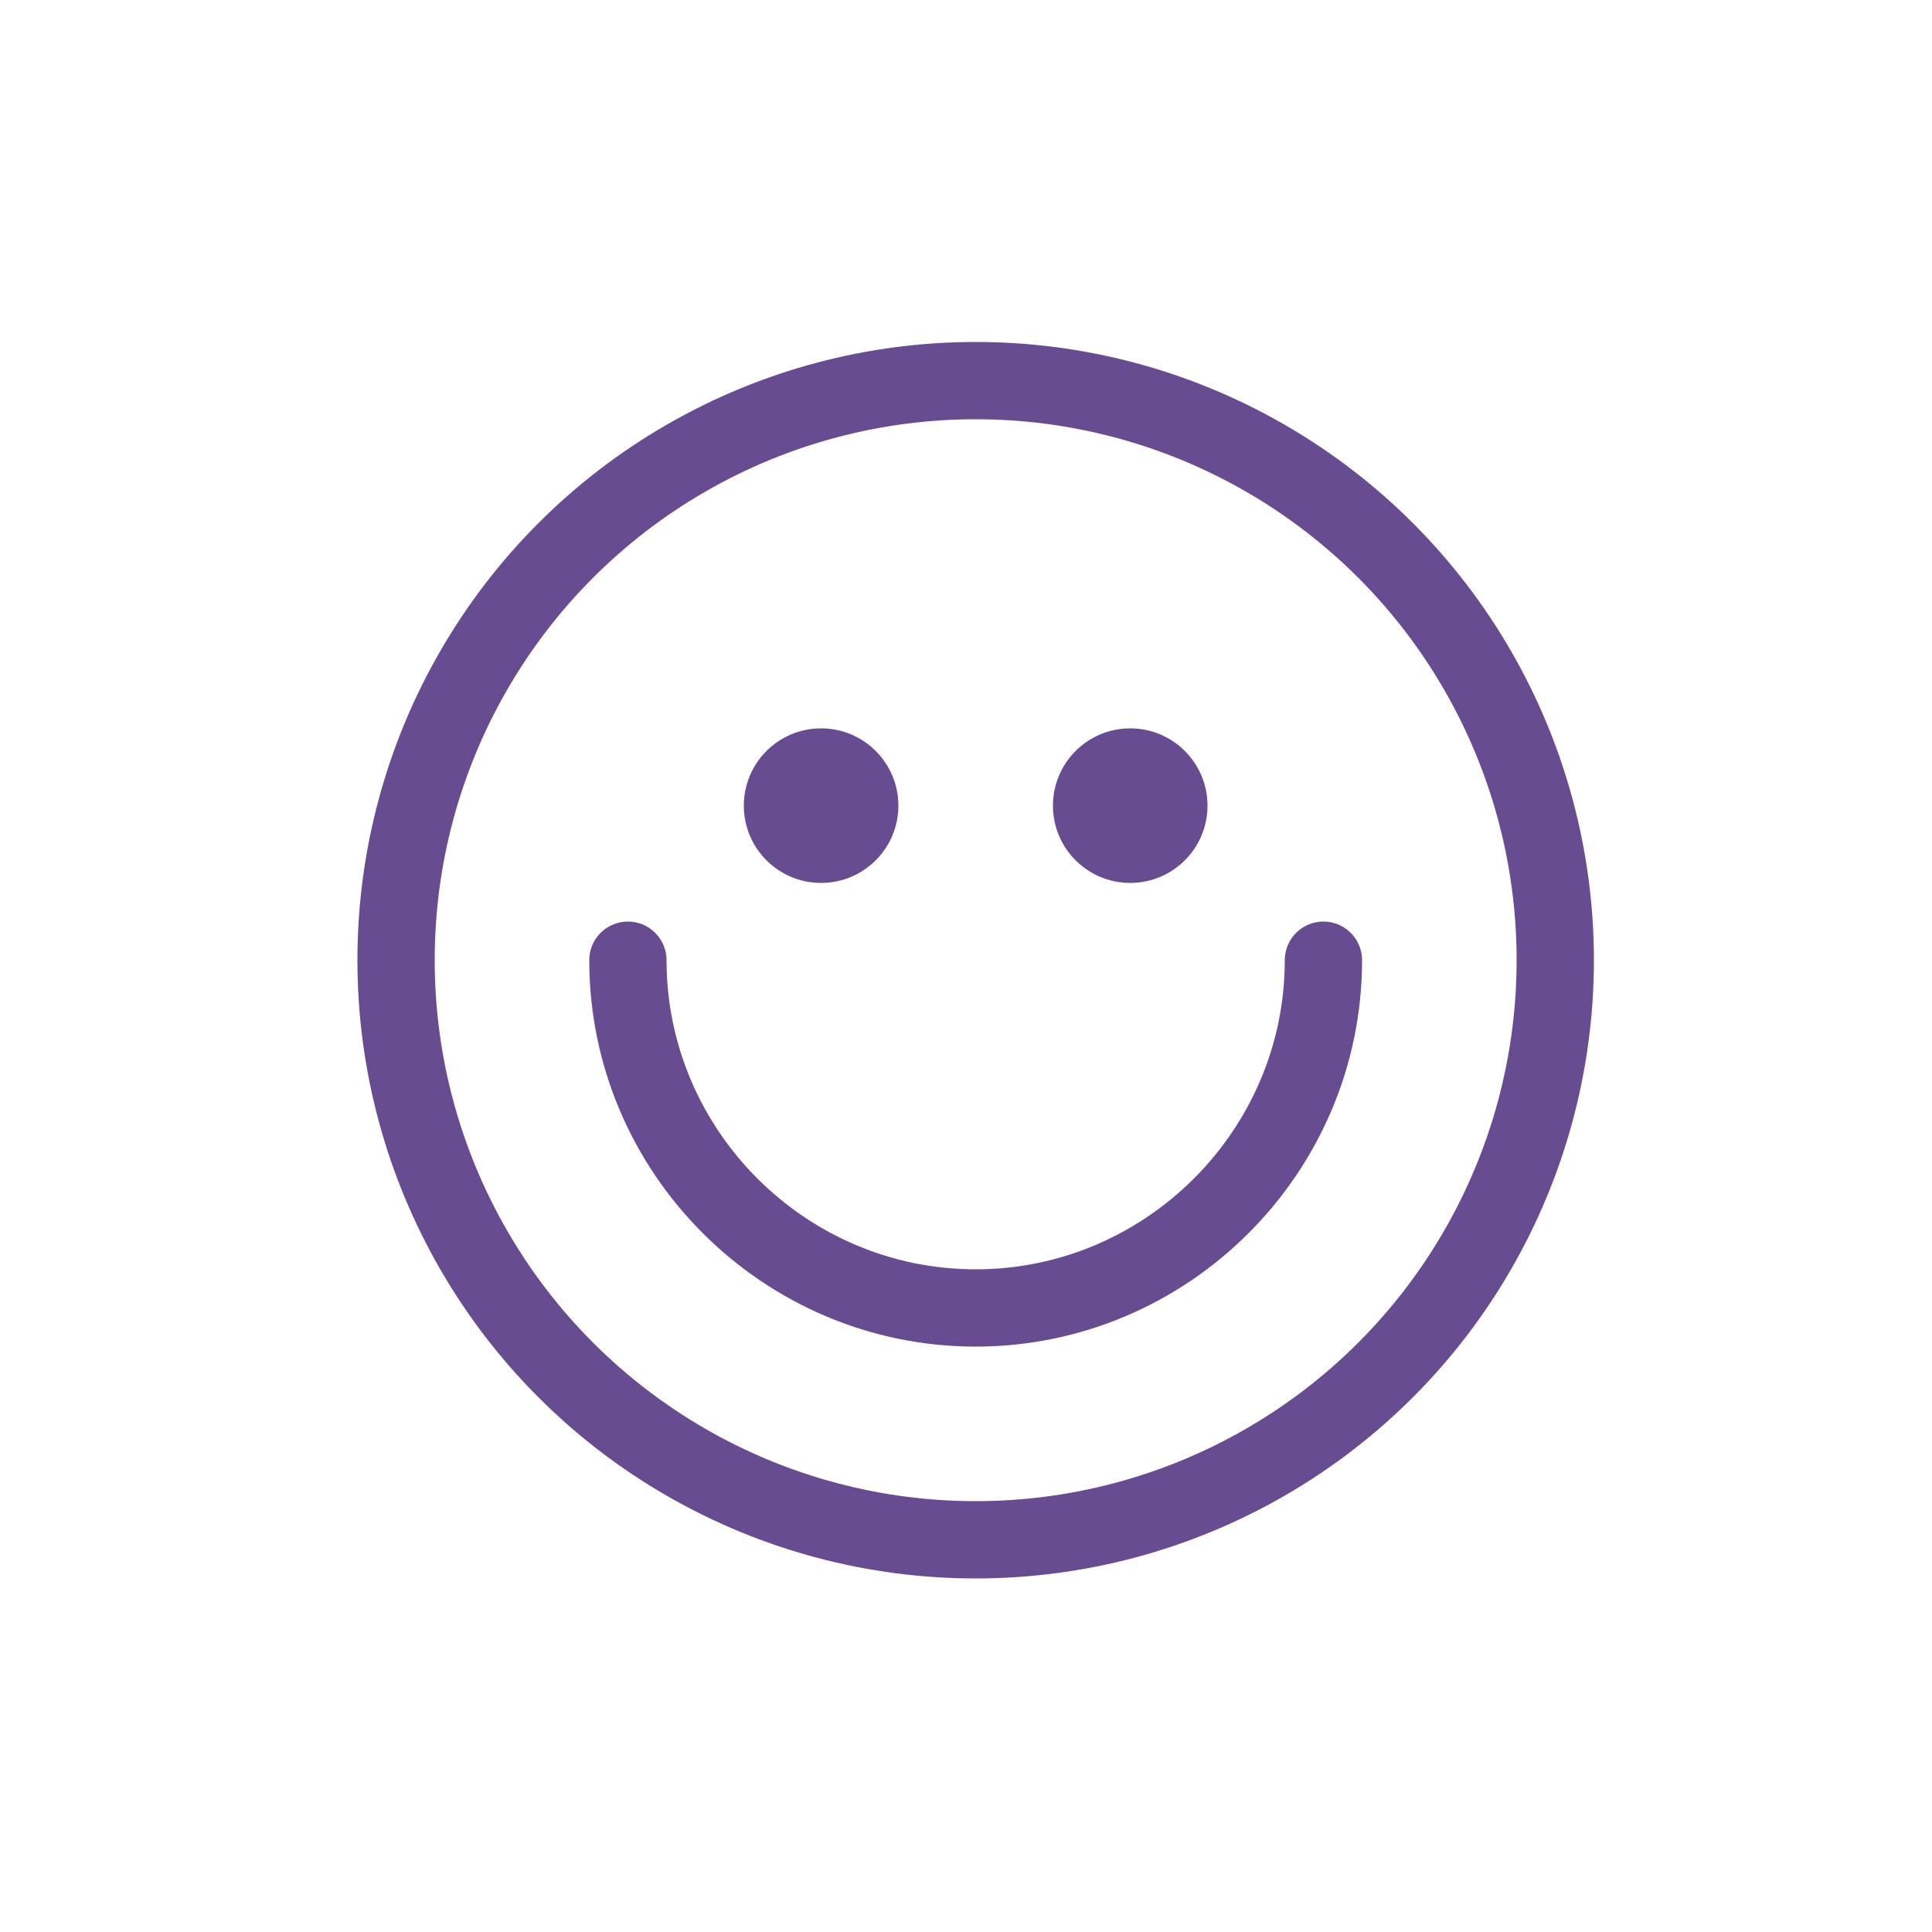
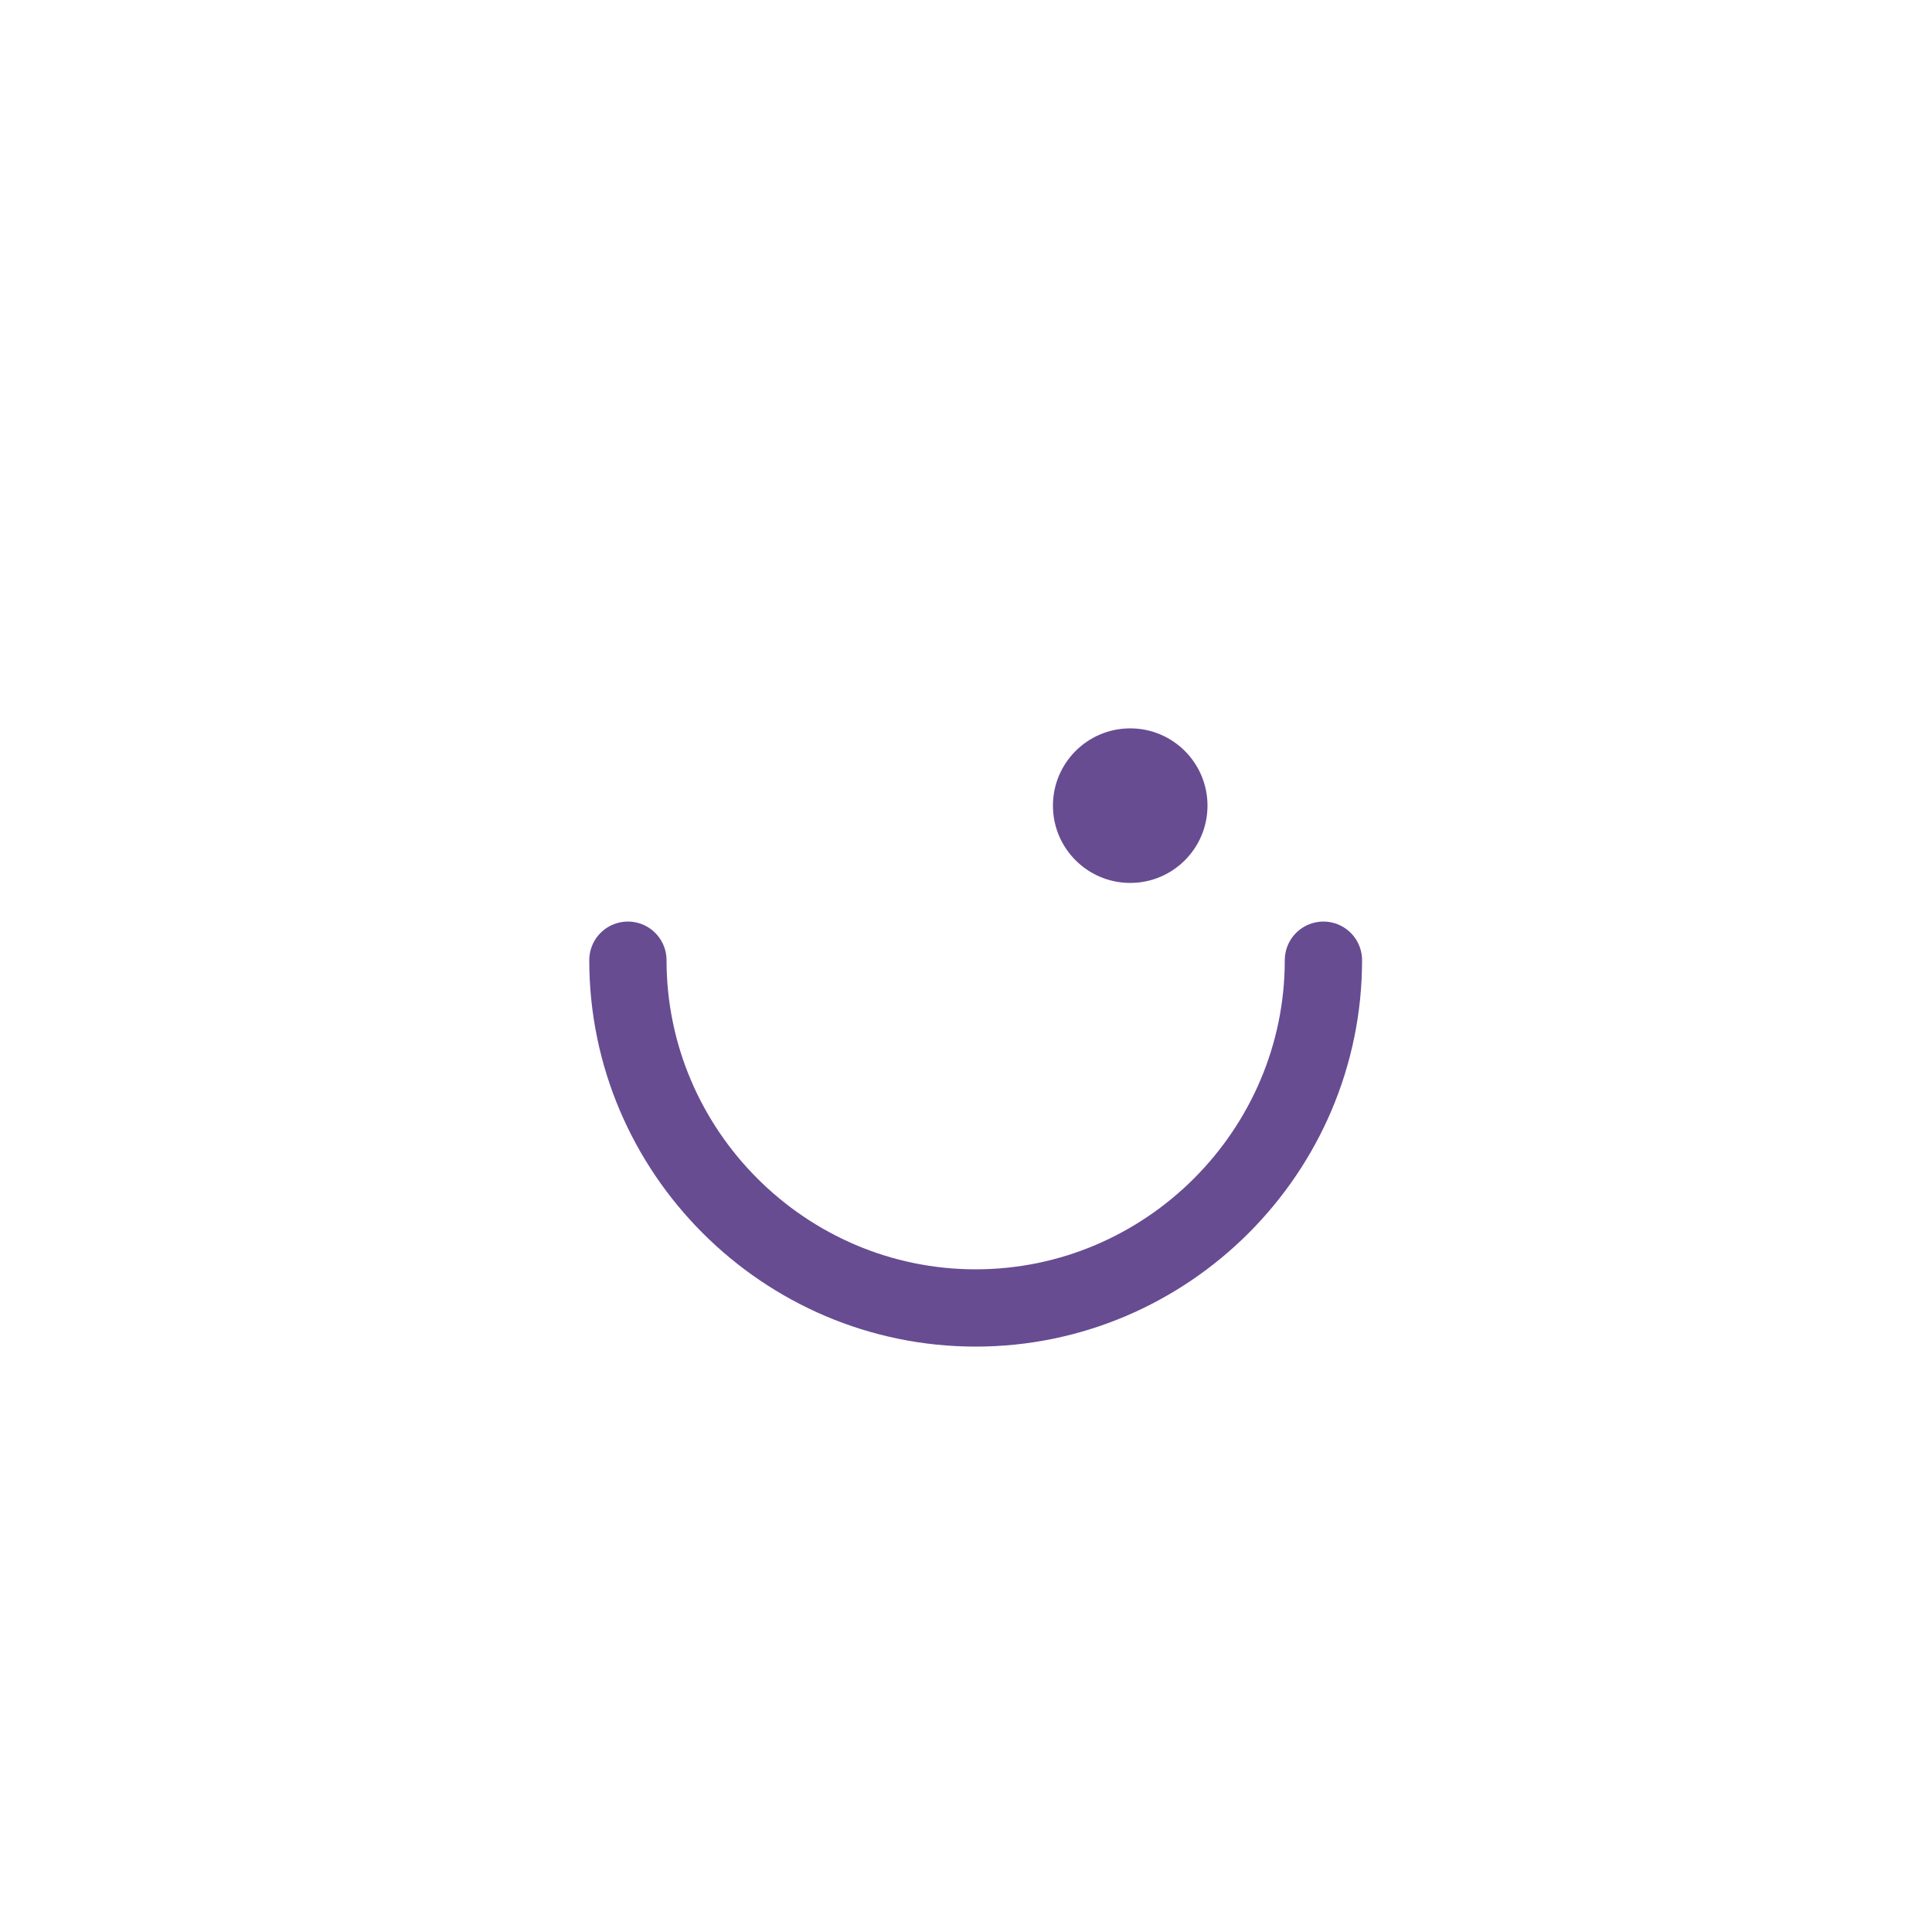
<svg xmlns="http://www.w3.org/2000/svg" version="1.1" id="Ebene_1" x="0px" y="0px" viewBox="0 0 100 100" style="enable-background:new 0 0 100 100;" xml:space="preserve">
  <style type="text/css">
	.st0{fill:none;stroke:#674C92;stroke-width:4;stroke-linecap:round;stroke-linejoin:round;stroke-miterlimit:10;}
	.st1{fill:#674C92;}
</style>
-   <circle class="st0" cx="50.5" cy="49.7" r="30" />
  <path class="st0" d="M32.5,49.7c0,9.9,8.1,18,18,18s18-8.1,18-18" />
  <g>
    <circle class="st1" cx="58.5" cy="41.7" r="4" />
-     <circle class="st1" cx="42.5" cy="41.7" r="4" />
  </g>
  <g>
</g>
  <g>
</g>
  <g>
</g>
  <g>
</g>
  <g>
</g>
  <g>
</g>
  <g>
</g>
  <g>
</g>
  <g>
</g>
  <g>
</g>
  <g>
</g>
  <g>
</g>
  <g>
</g>
  <g>
</g>
  <g>
</g>
</svg>